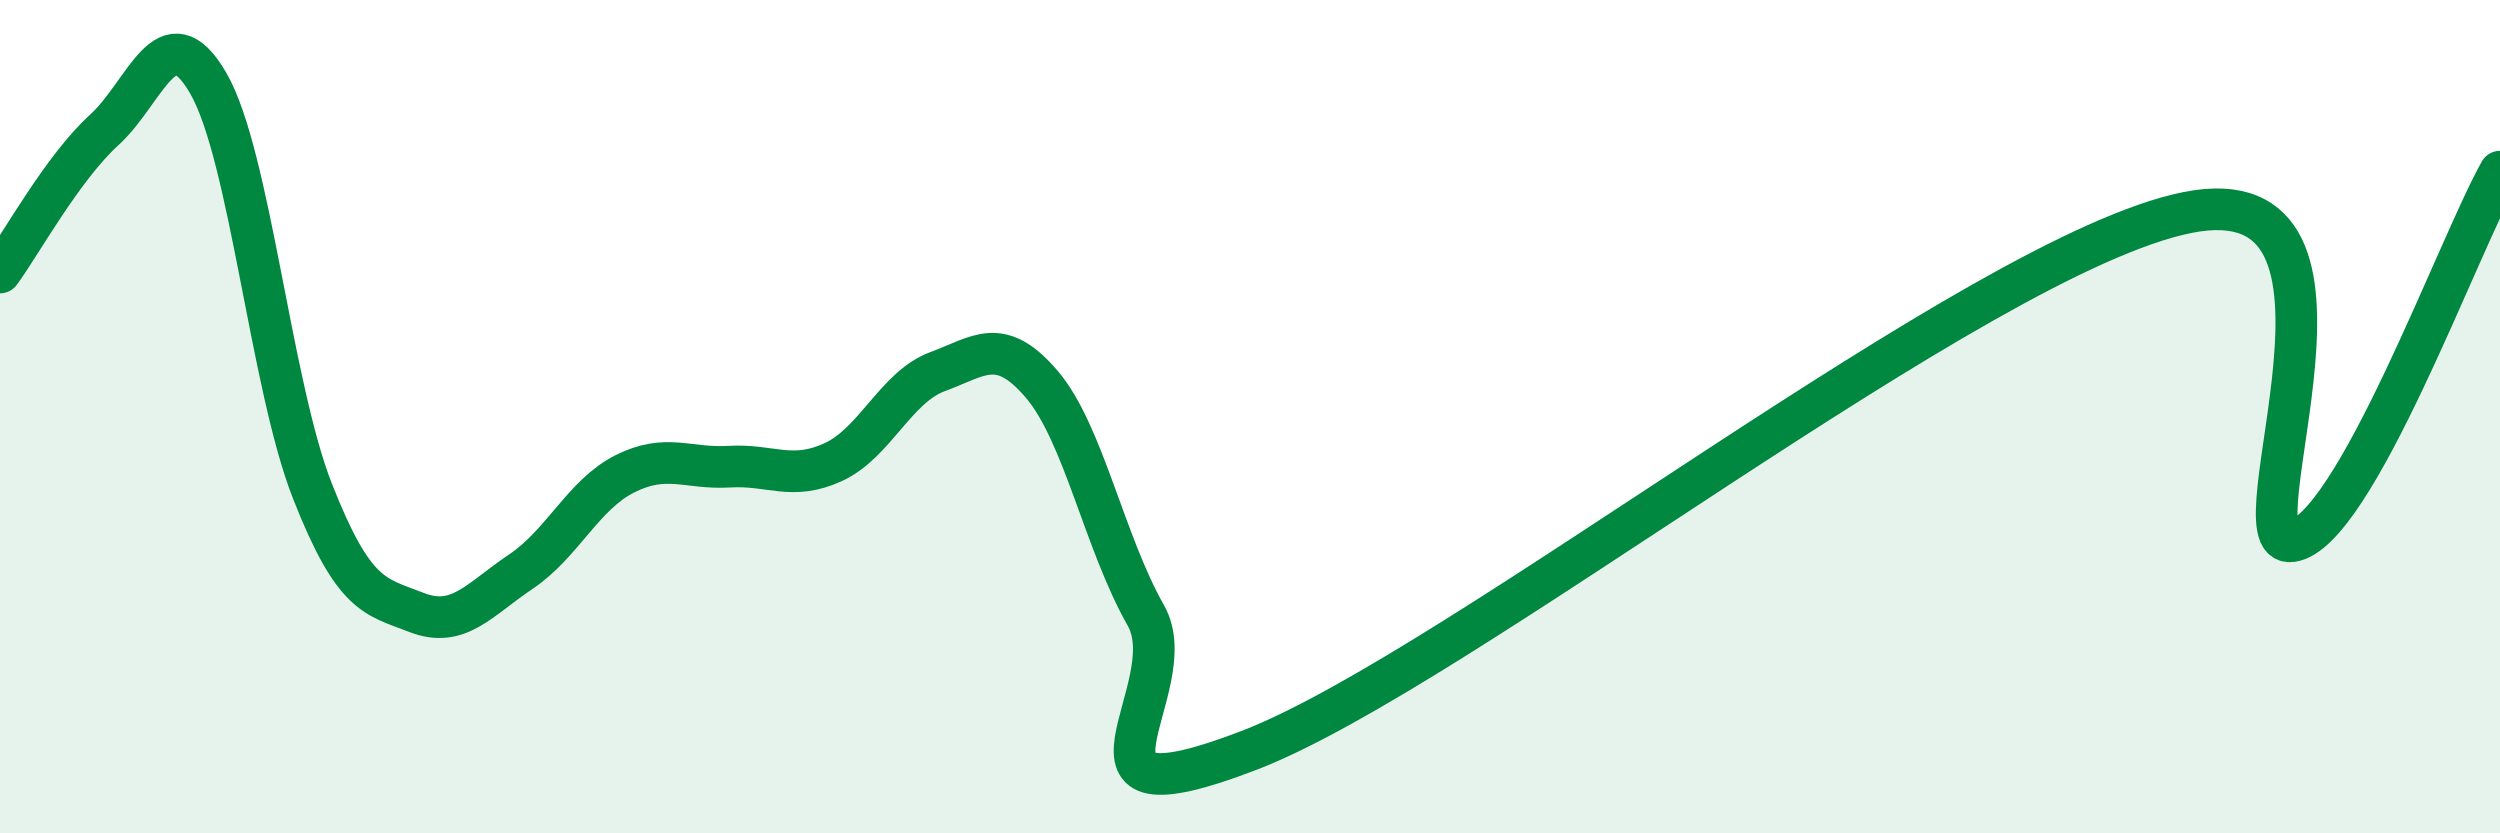
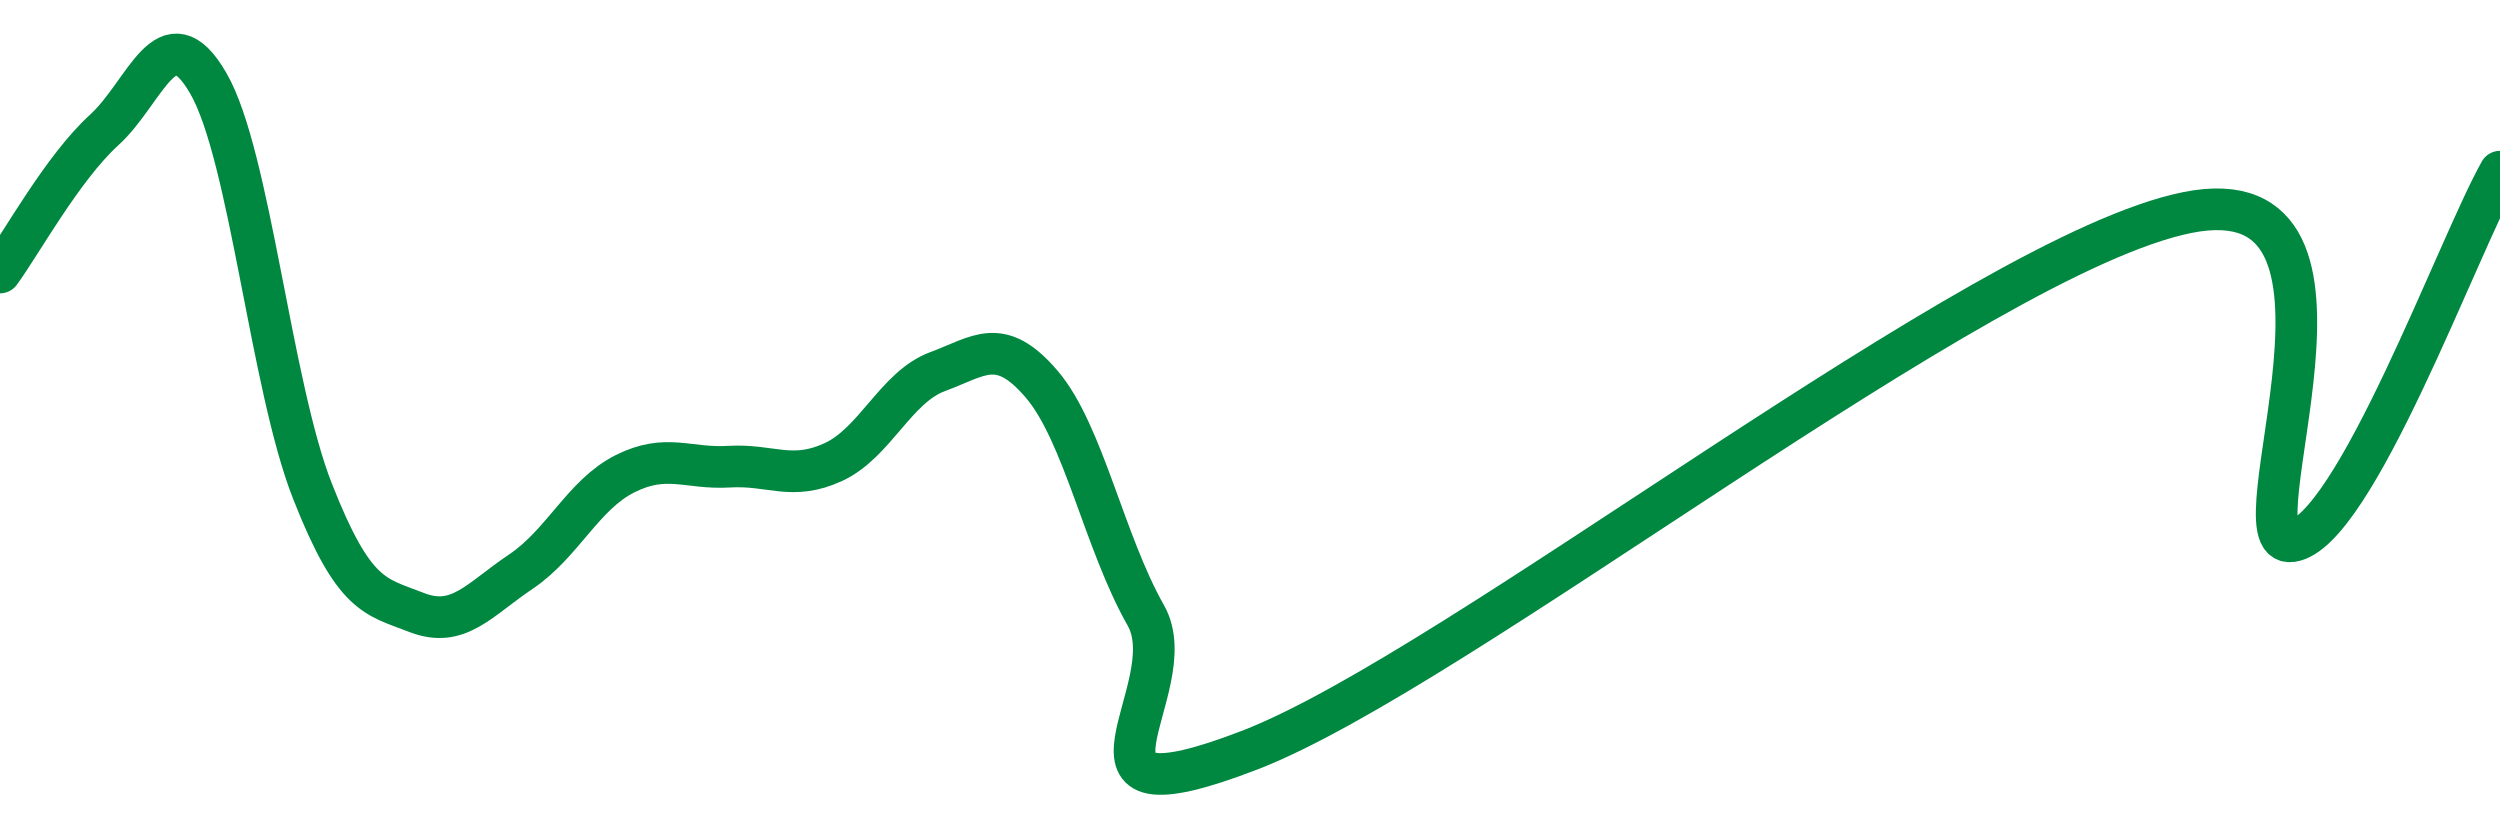
<svg xmlns="http://www.w3.org/2000/svg" width="60" height="20" viewBox="0 0 60 20">
-   <path d="M 0,6.54 C 0.5,5.86 1.5,4.03 2.5,3.12 C 3.5,2.21 4,0.27 5,2 C 6,3.73 6.5,9.25 7.5,11.79 C 8.5,14.33 9,14.31 10,14.7 C 11,15.09 11.5,14.39 12.5,13.72 C 13.5,13.05 14,11.87 15,11.37 C 16,10.87 16.5,11.26 17.5,11.2 C 18.5,11.14 19,11.55 20,11.09 C 21,10.63 21.5,9.29 22.5,8.92 C 23.5,8.55 24,8.05 25,9.22 C 26,10.39 26.5,13.01 27.5,14.77 C 28.5,16.53 25,19.93 30,18 C 35,16.07 47.5,6.1 52.5,5.1 C 57.5,4.1 53.5,13.19 55,12.99 C 56.5,12.79 59,5.89 60,4.12L60 20L0 20Z" fill="#008740" opacity="0.1" stroke-linecap="round" stroke-linejoin="round" />
  <path d="M 0,6.54 C 0.5,5.86 1.5,4.03 2.5,3.12 C 3.5,2.21 4,0.27 5,2 C 6,3.73 6.5,9.25 7.5,11.79 C 8.5,14.33 9,14.31 10,14.7 C 11,15.09 11.5,14.39 12.5,13.72 C 13.5,13.05 14,11.87 15,11.37 C 16,10.87 16.5,11.26 17.5,11.2 C 18.5,11.14 19,11.55 20,11.09 C 21,10.63 21.5,9.29 22.5,8.92 C 23.5,8.55 24,8.05 25,9.22 C 26,10.39 26.5,13.01 27.5,14.77 C 28.5,16.53 25,19.93 30,18 C 35,16.07 47.5,6.1 52.5,5.1 C 57.5,4.1 53.5,13.19 55,12.99 C 56.5,12.79 59,5.89 60,4.12" stroke="#008740" stroke-width="1" fill="none" stroke-linecap="round" stroke-linejoin="round" />
</svg>